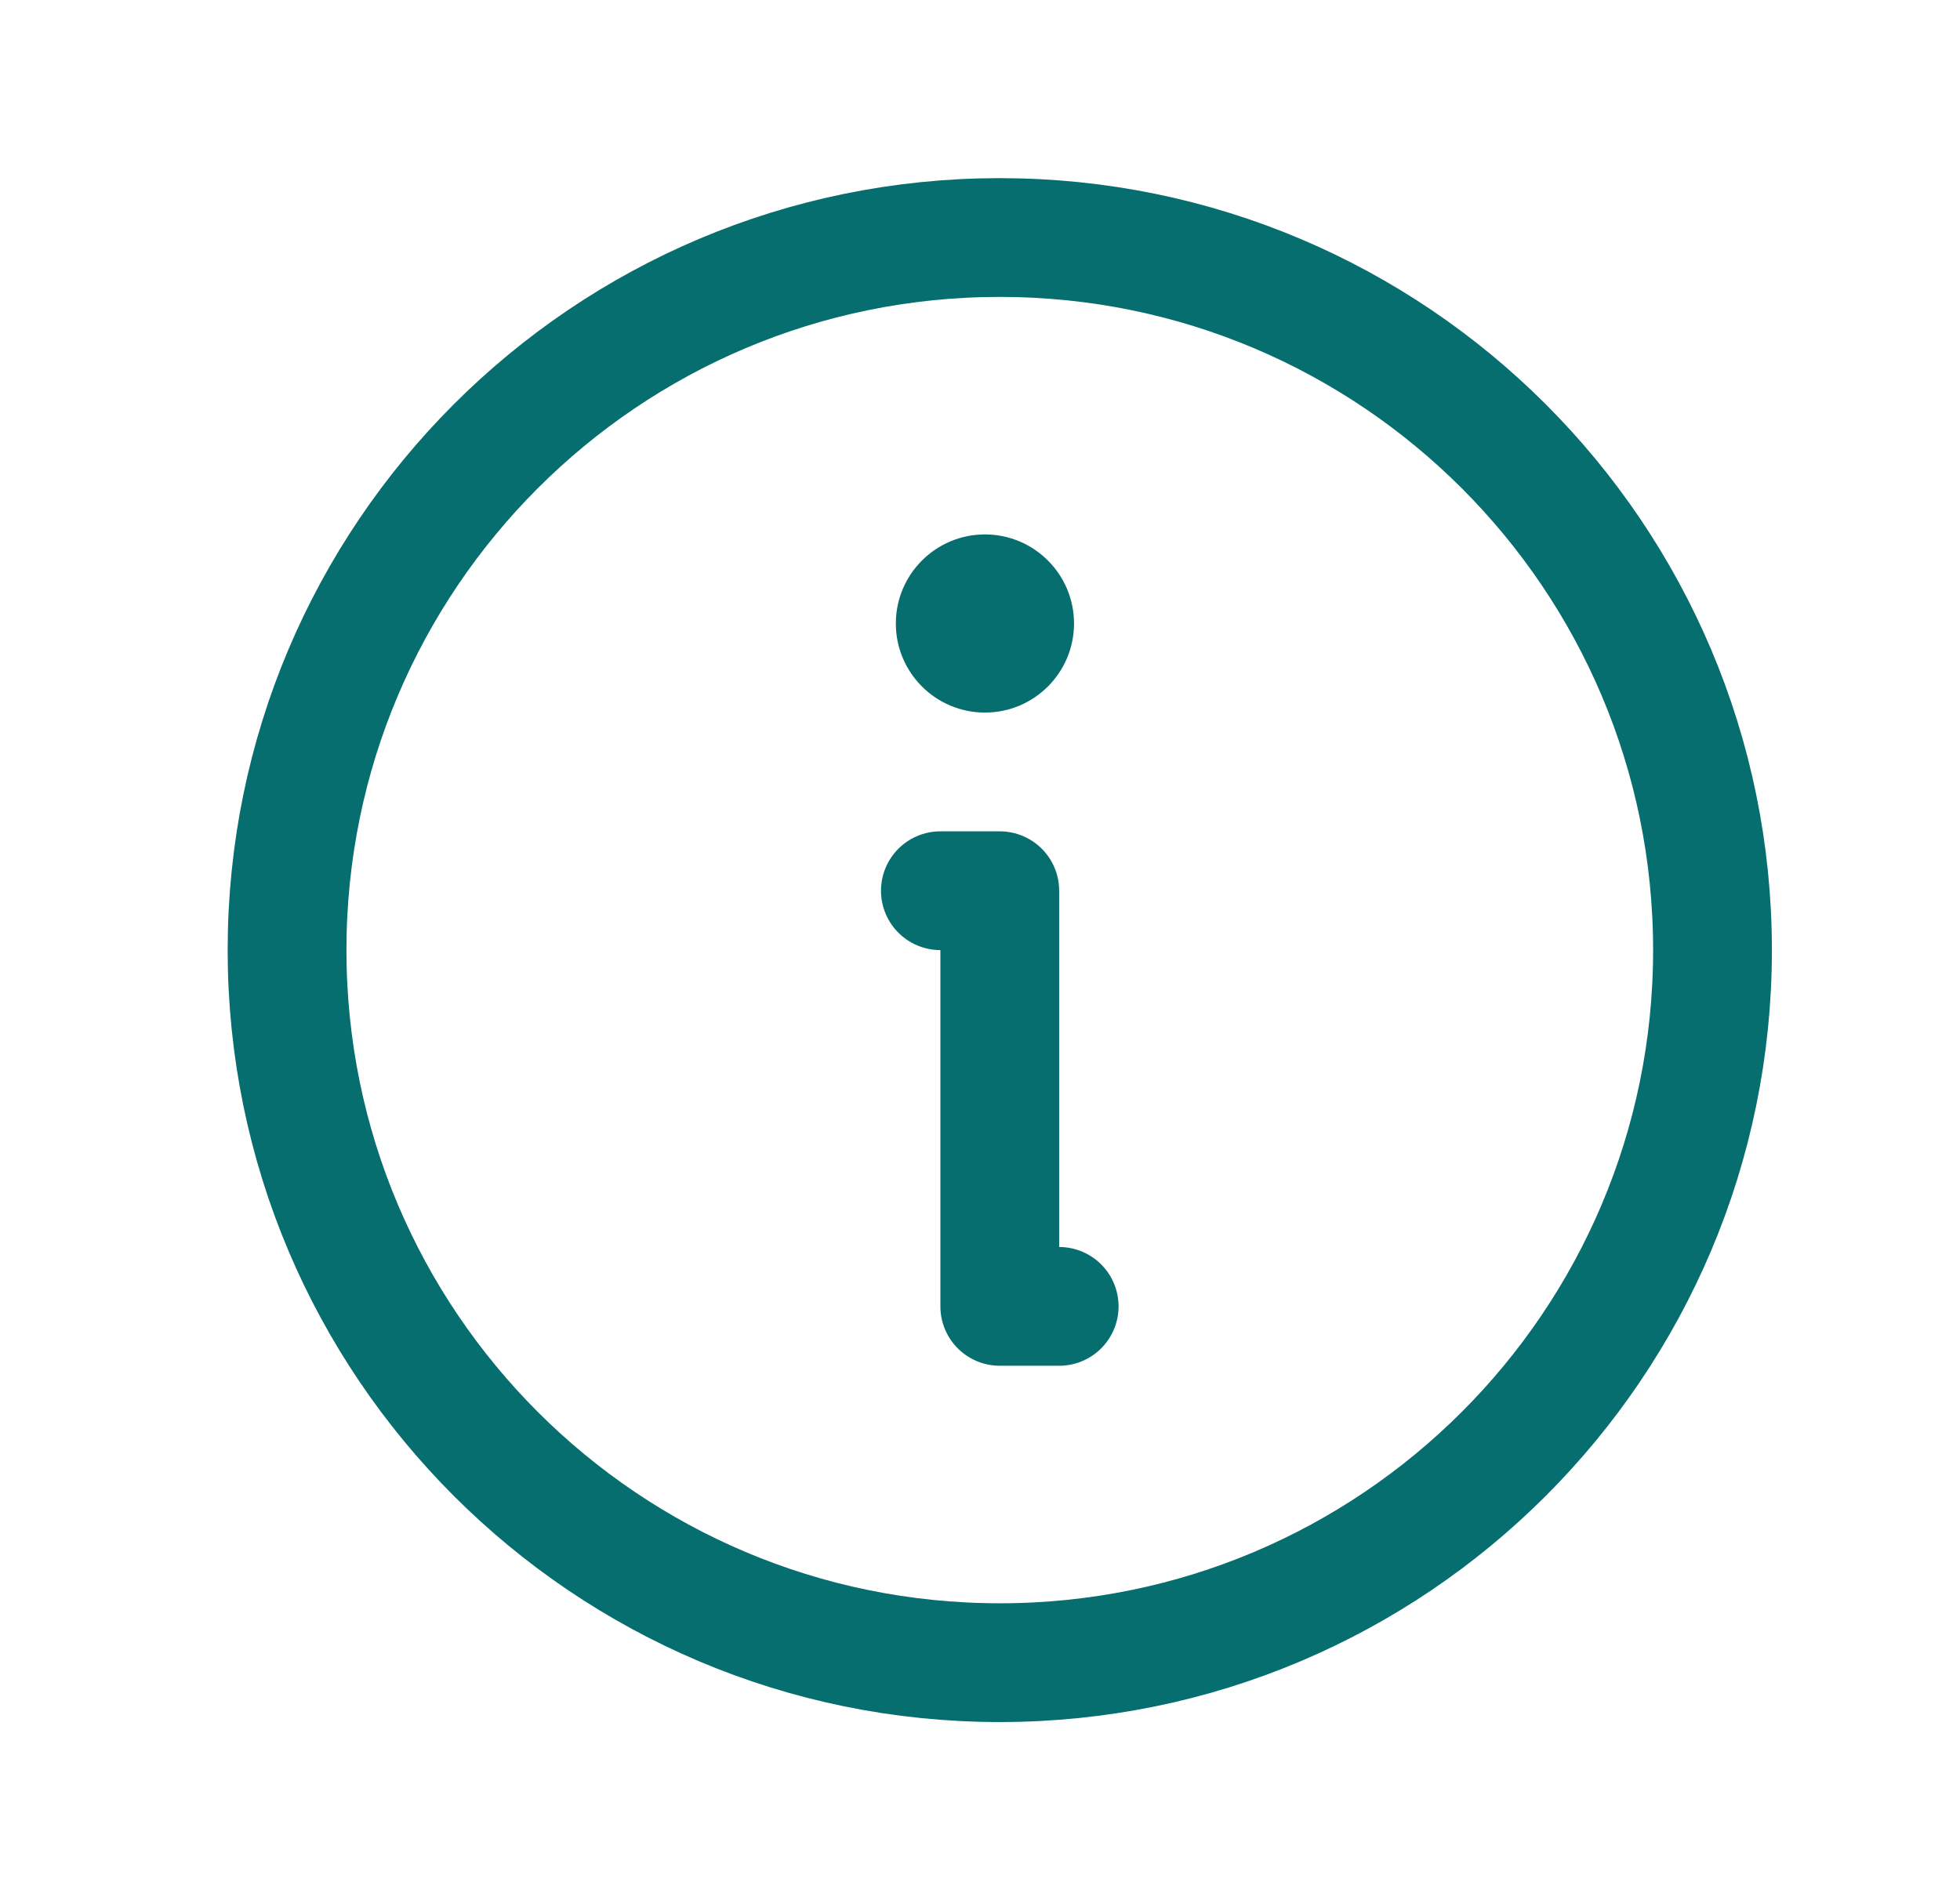
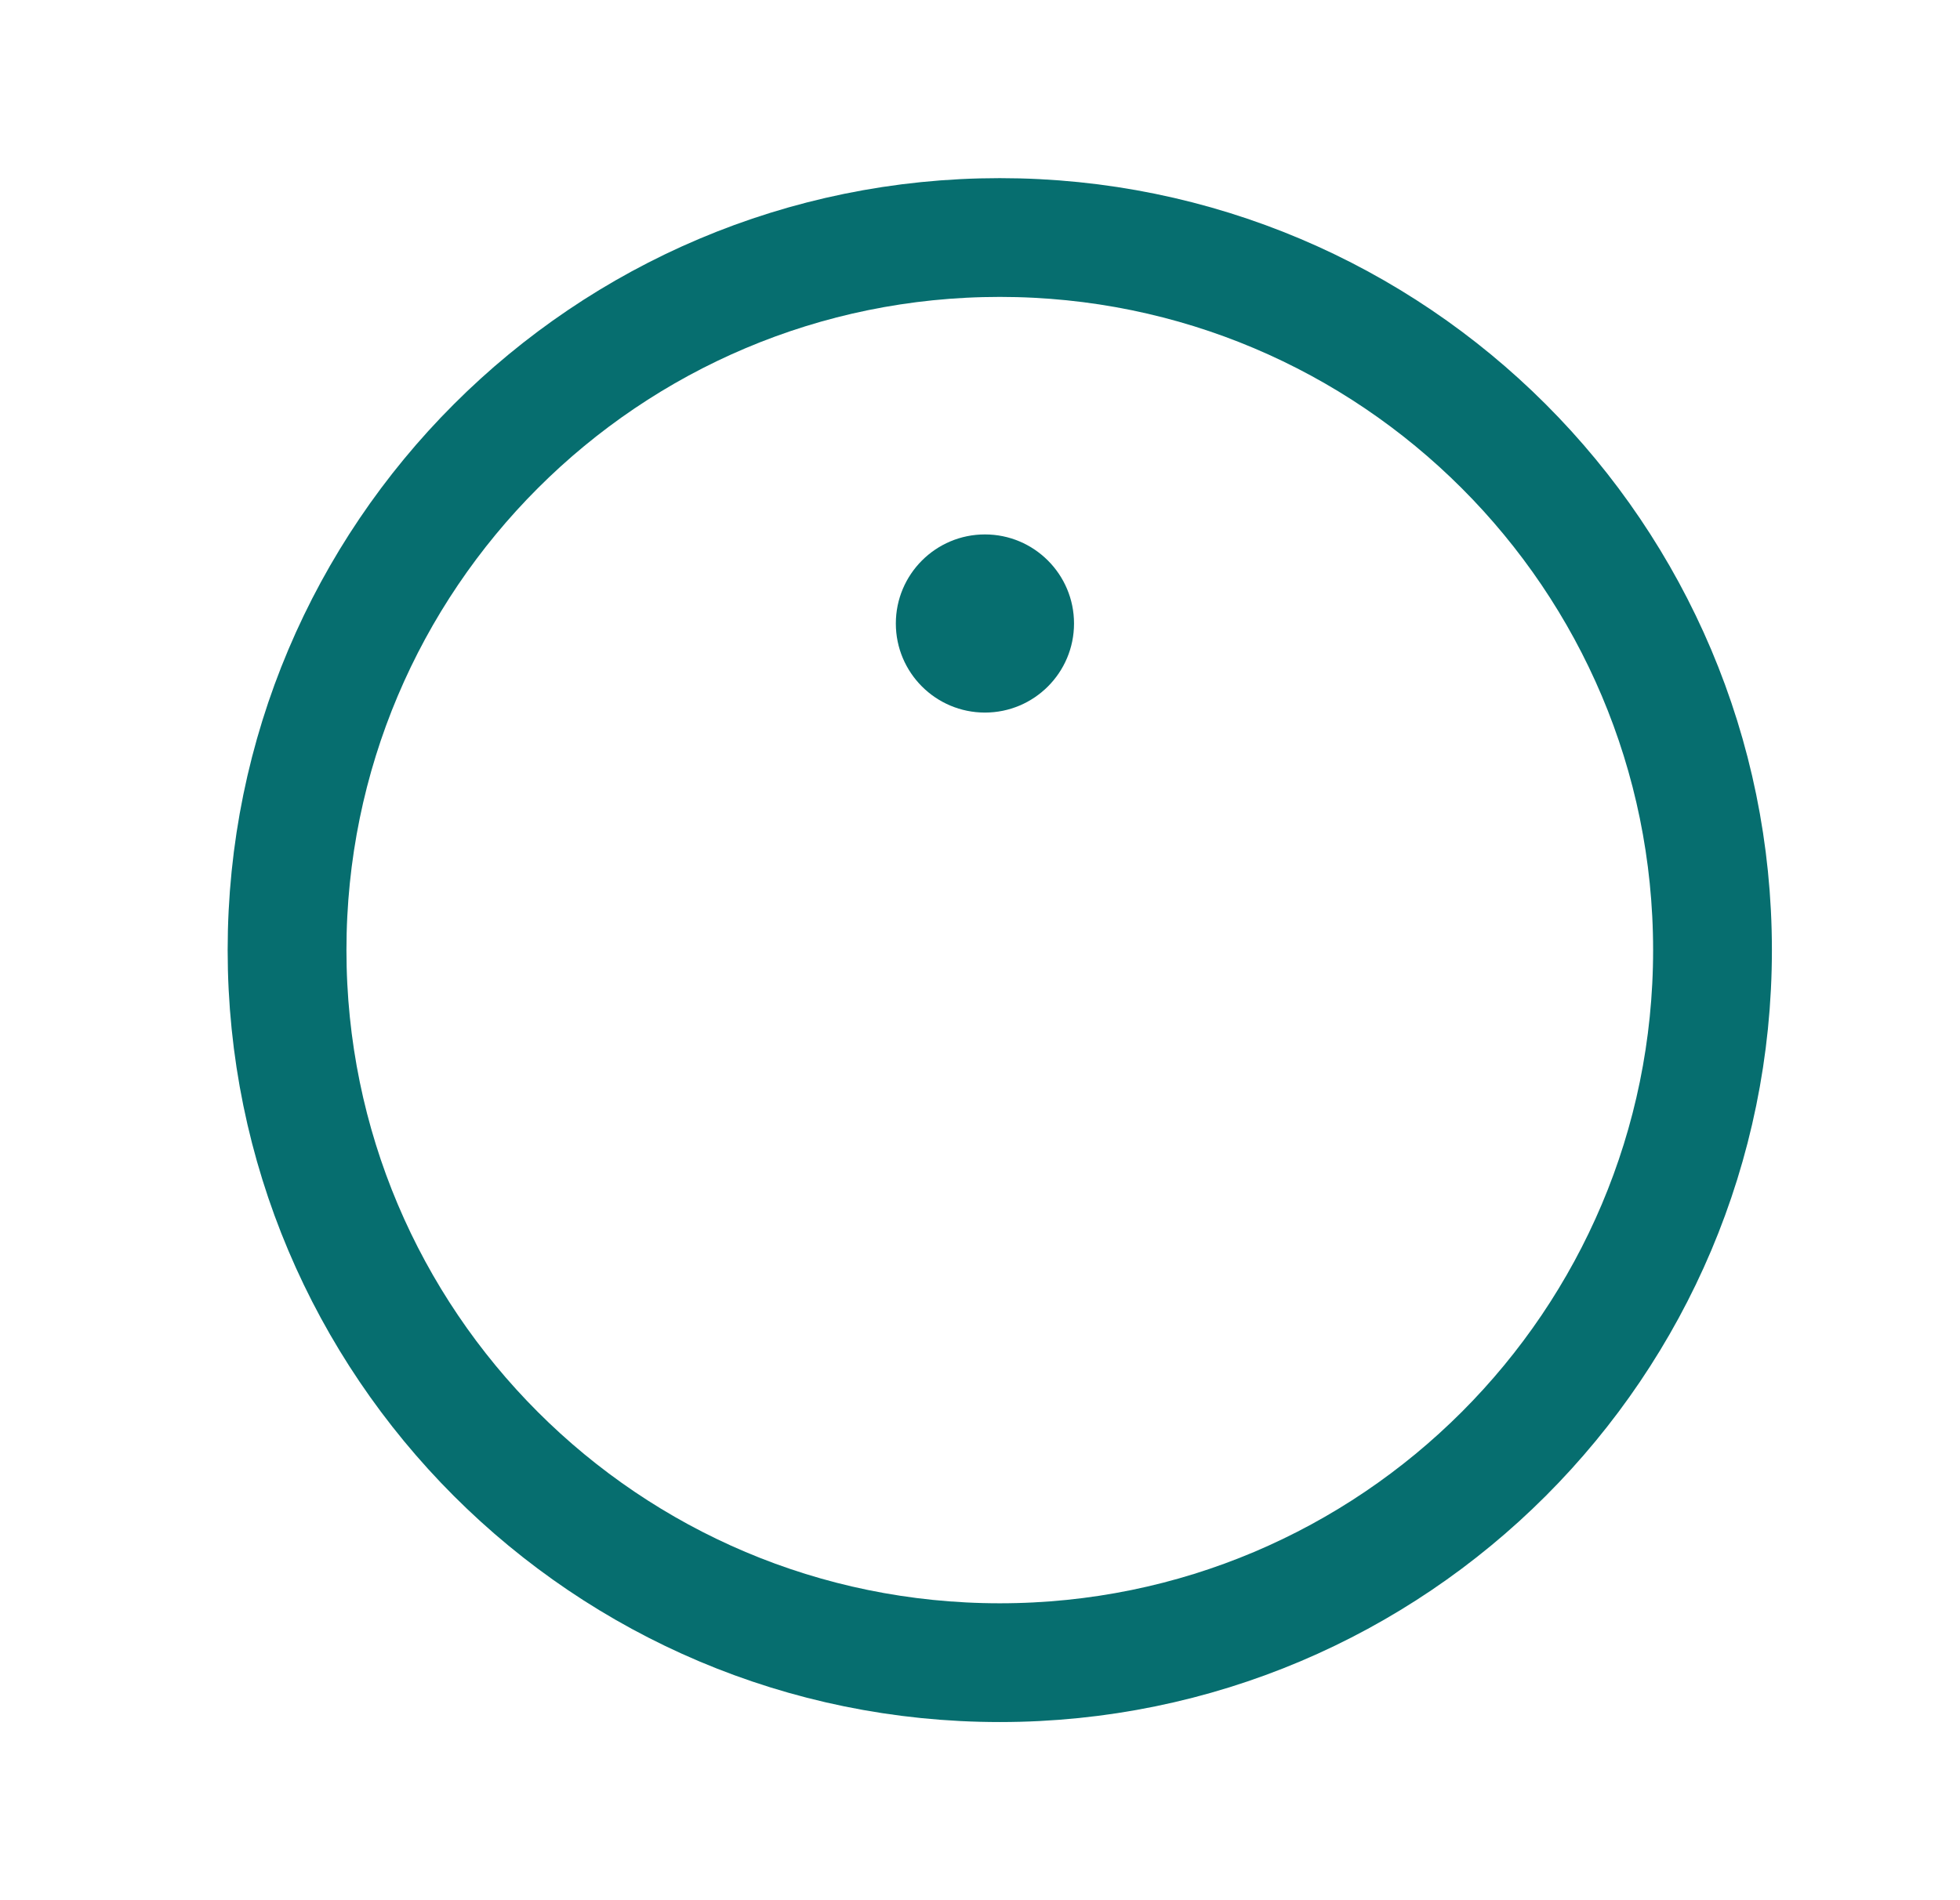
<svg xmlns="http://www.w3.org/2000/svg" width="33" height="32" viewBox="0 0 33 32" fill="none">
  <path d="M16.833 28C23.46 28 28.833 22.627 28.833 16C28.833 9.373 23.46 4 16.833 4C10.206 4 4.833 9.373 4.833 16C4.833 22.627 10.206 28 16.833 28Z" stroke="#066E6F" stroke-width="2" stroke-linecap="round" stroke-linejoin="round" />
-   <path d="M15.833 15H16.833V22H17.833" stroke="#066E6F" stroke-width="2" stroke-linecap="round" stroke-linejoin="round" />
  <path d="M16.583 12C17.411 12 18.083 11.328 18.083 10.5C18.083 9.672 17.411 9 16.583 9C15.755 9 15.083 9.672 15.083 10.5C15.083 11.328 15.755 12 16.583 12Z" fill="#066E6F" />
</svg>